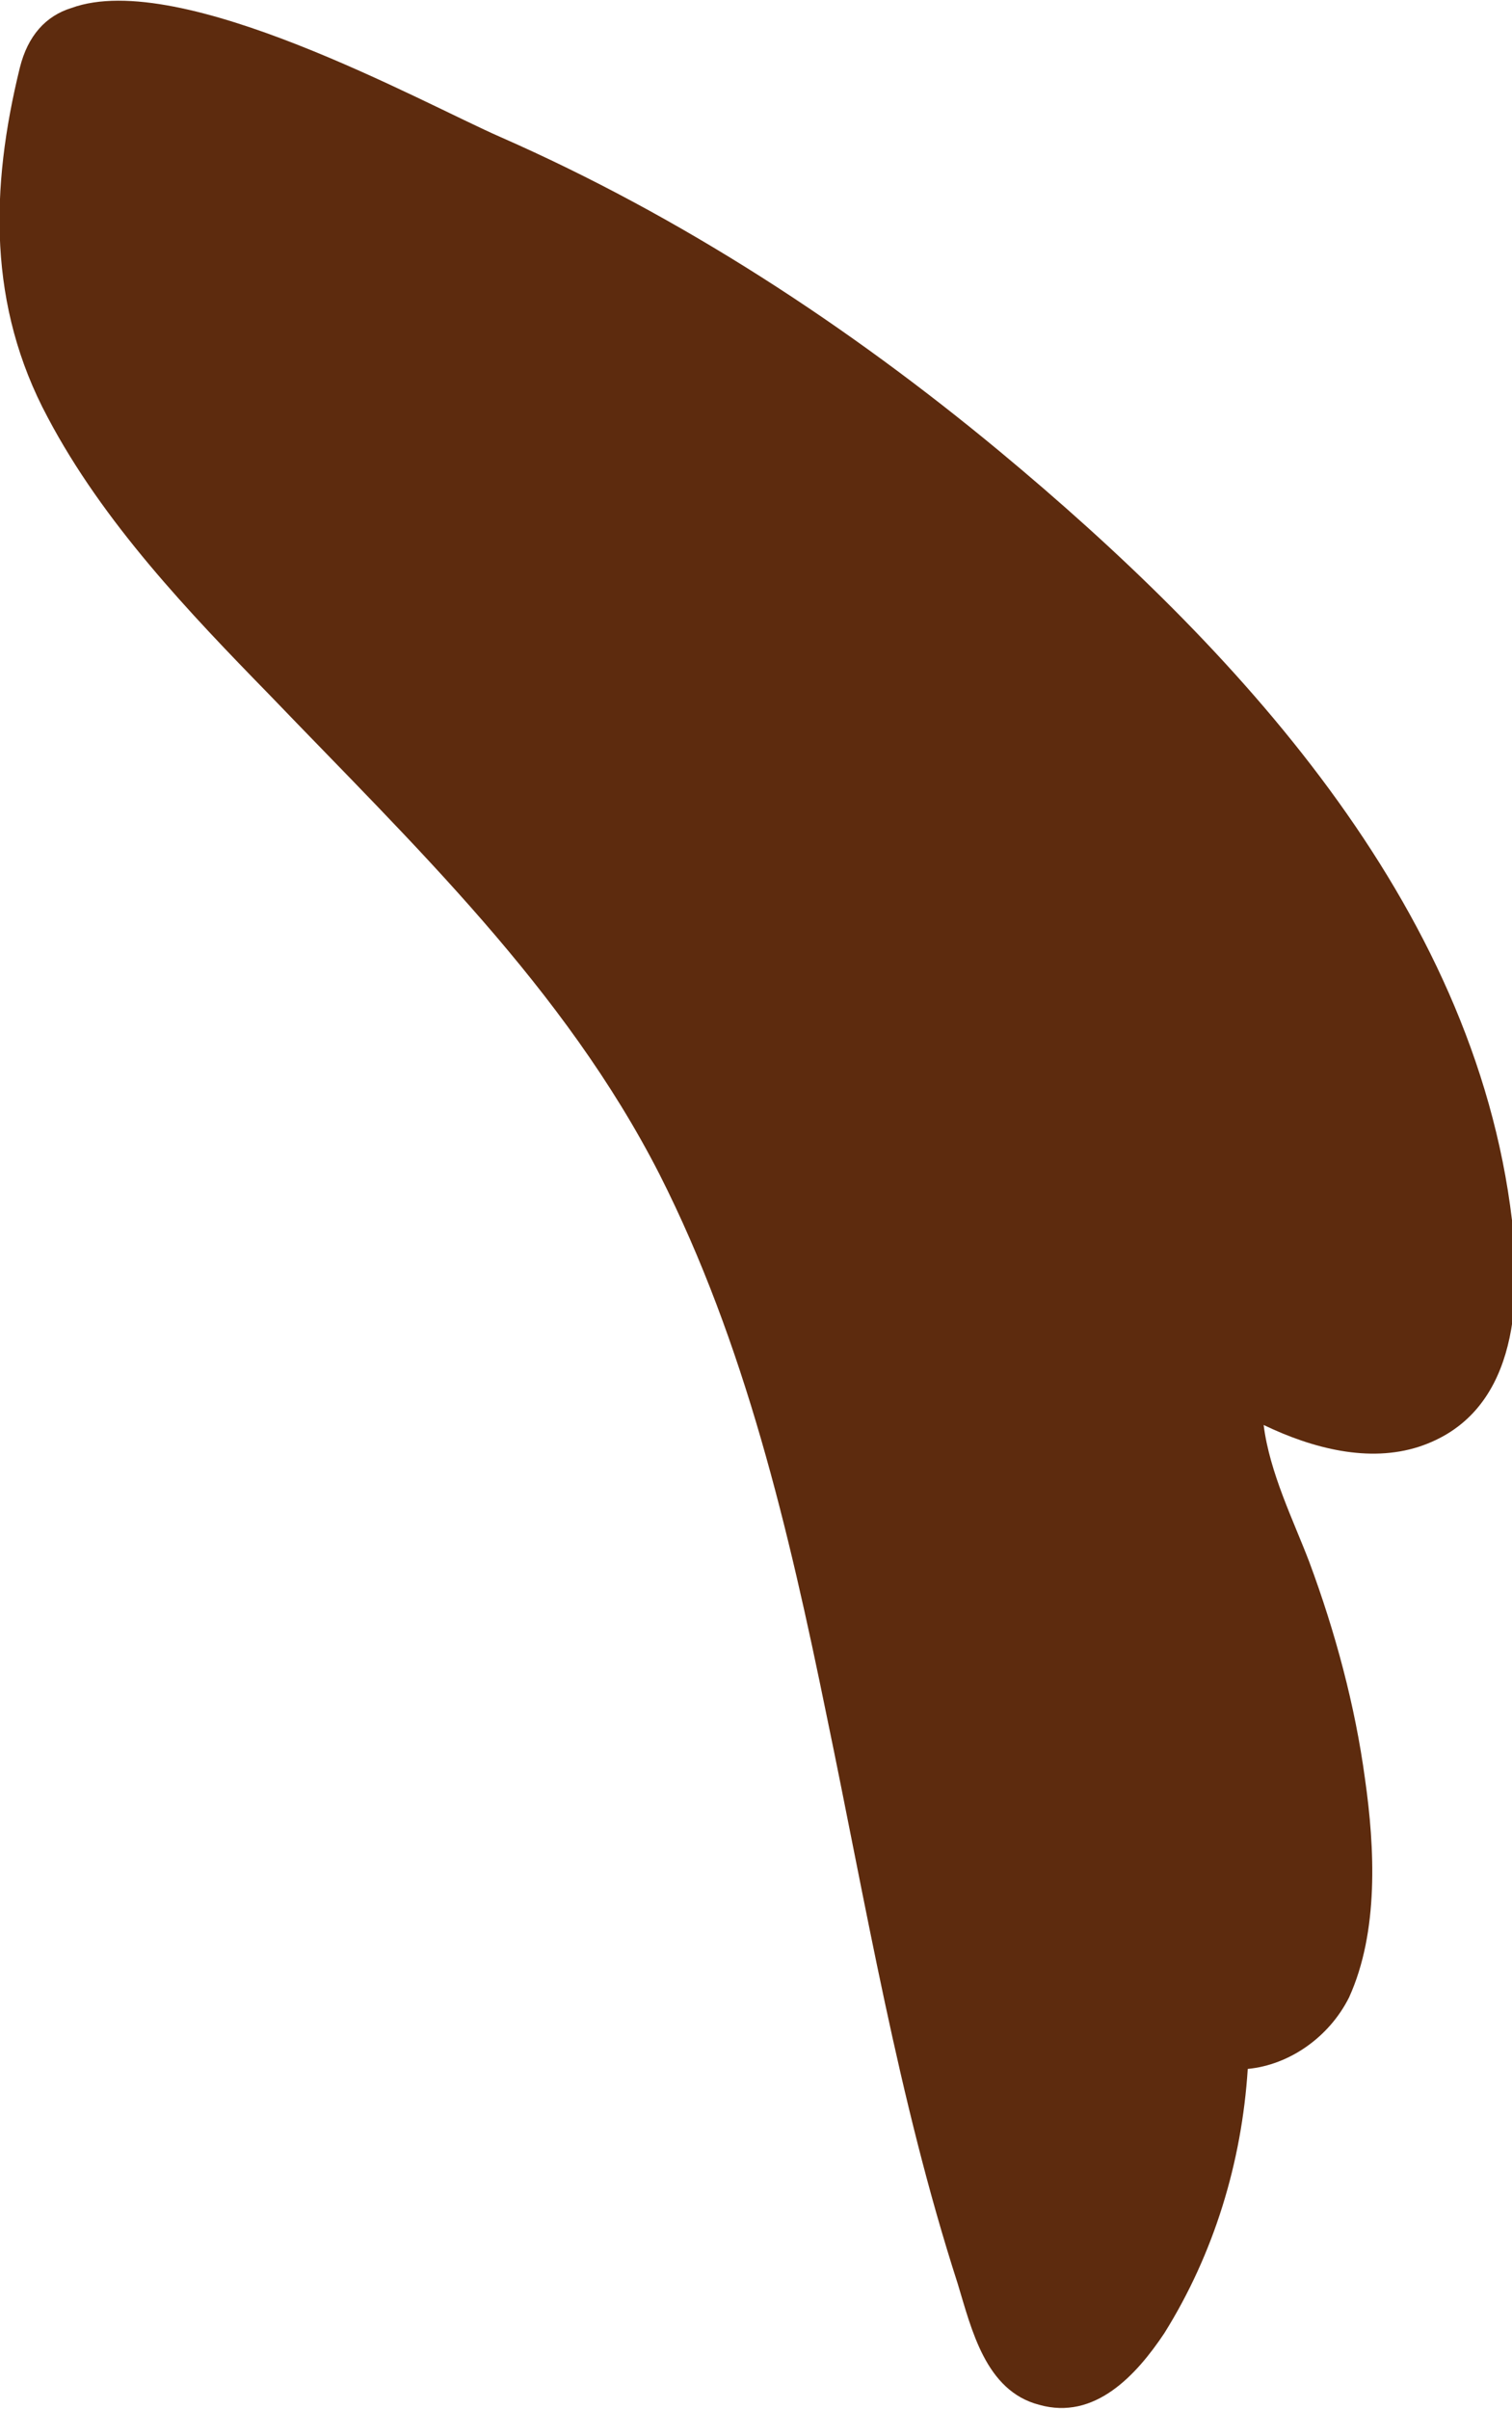
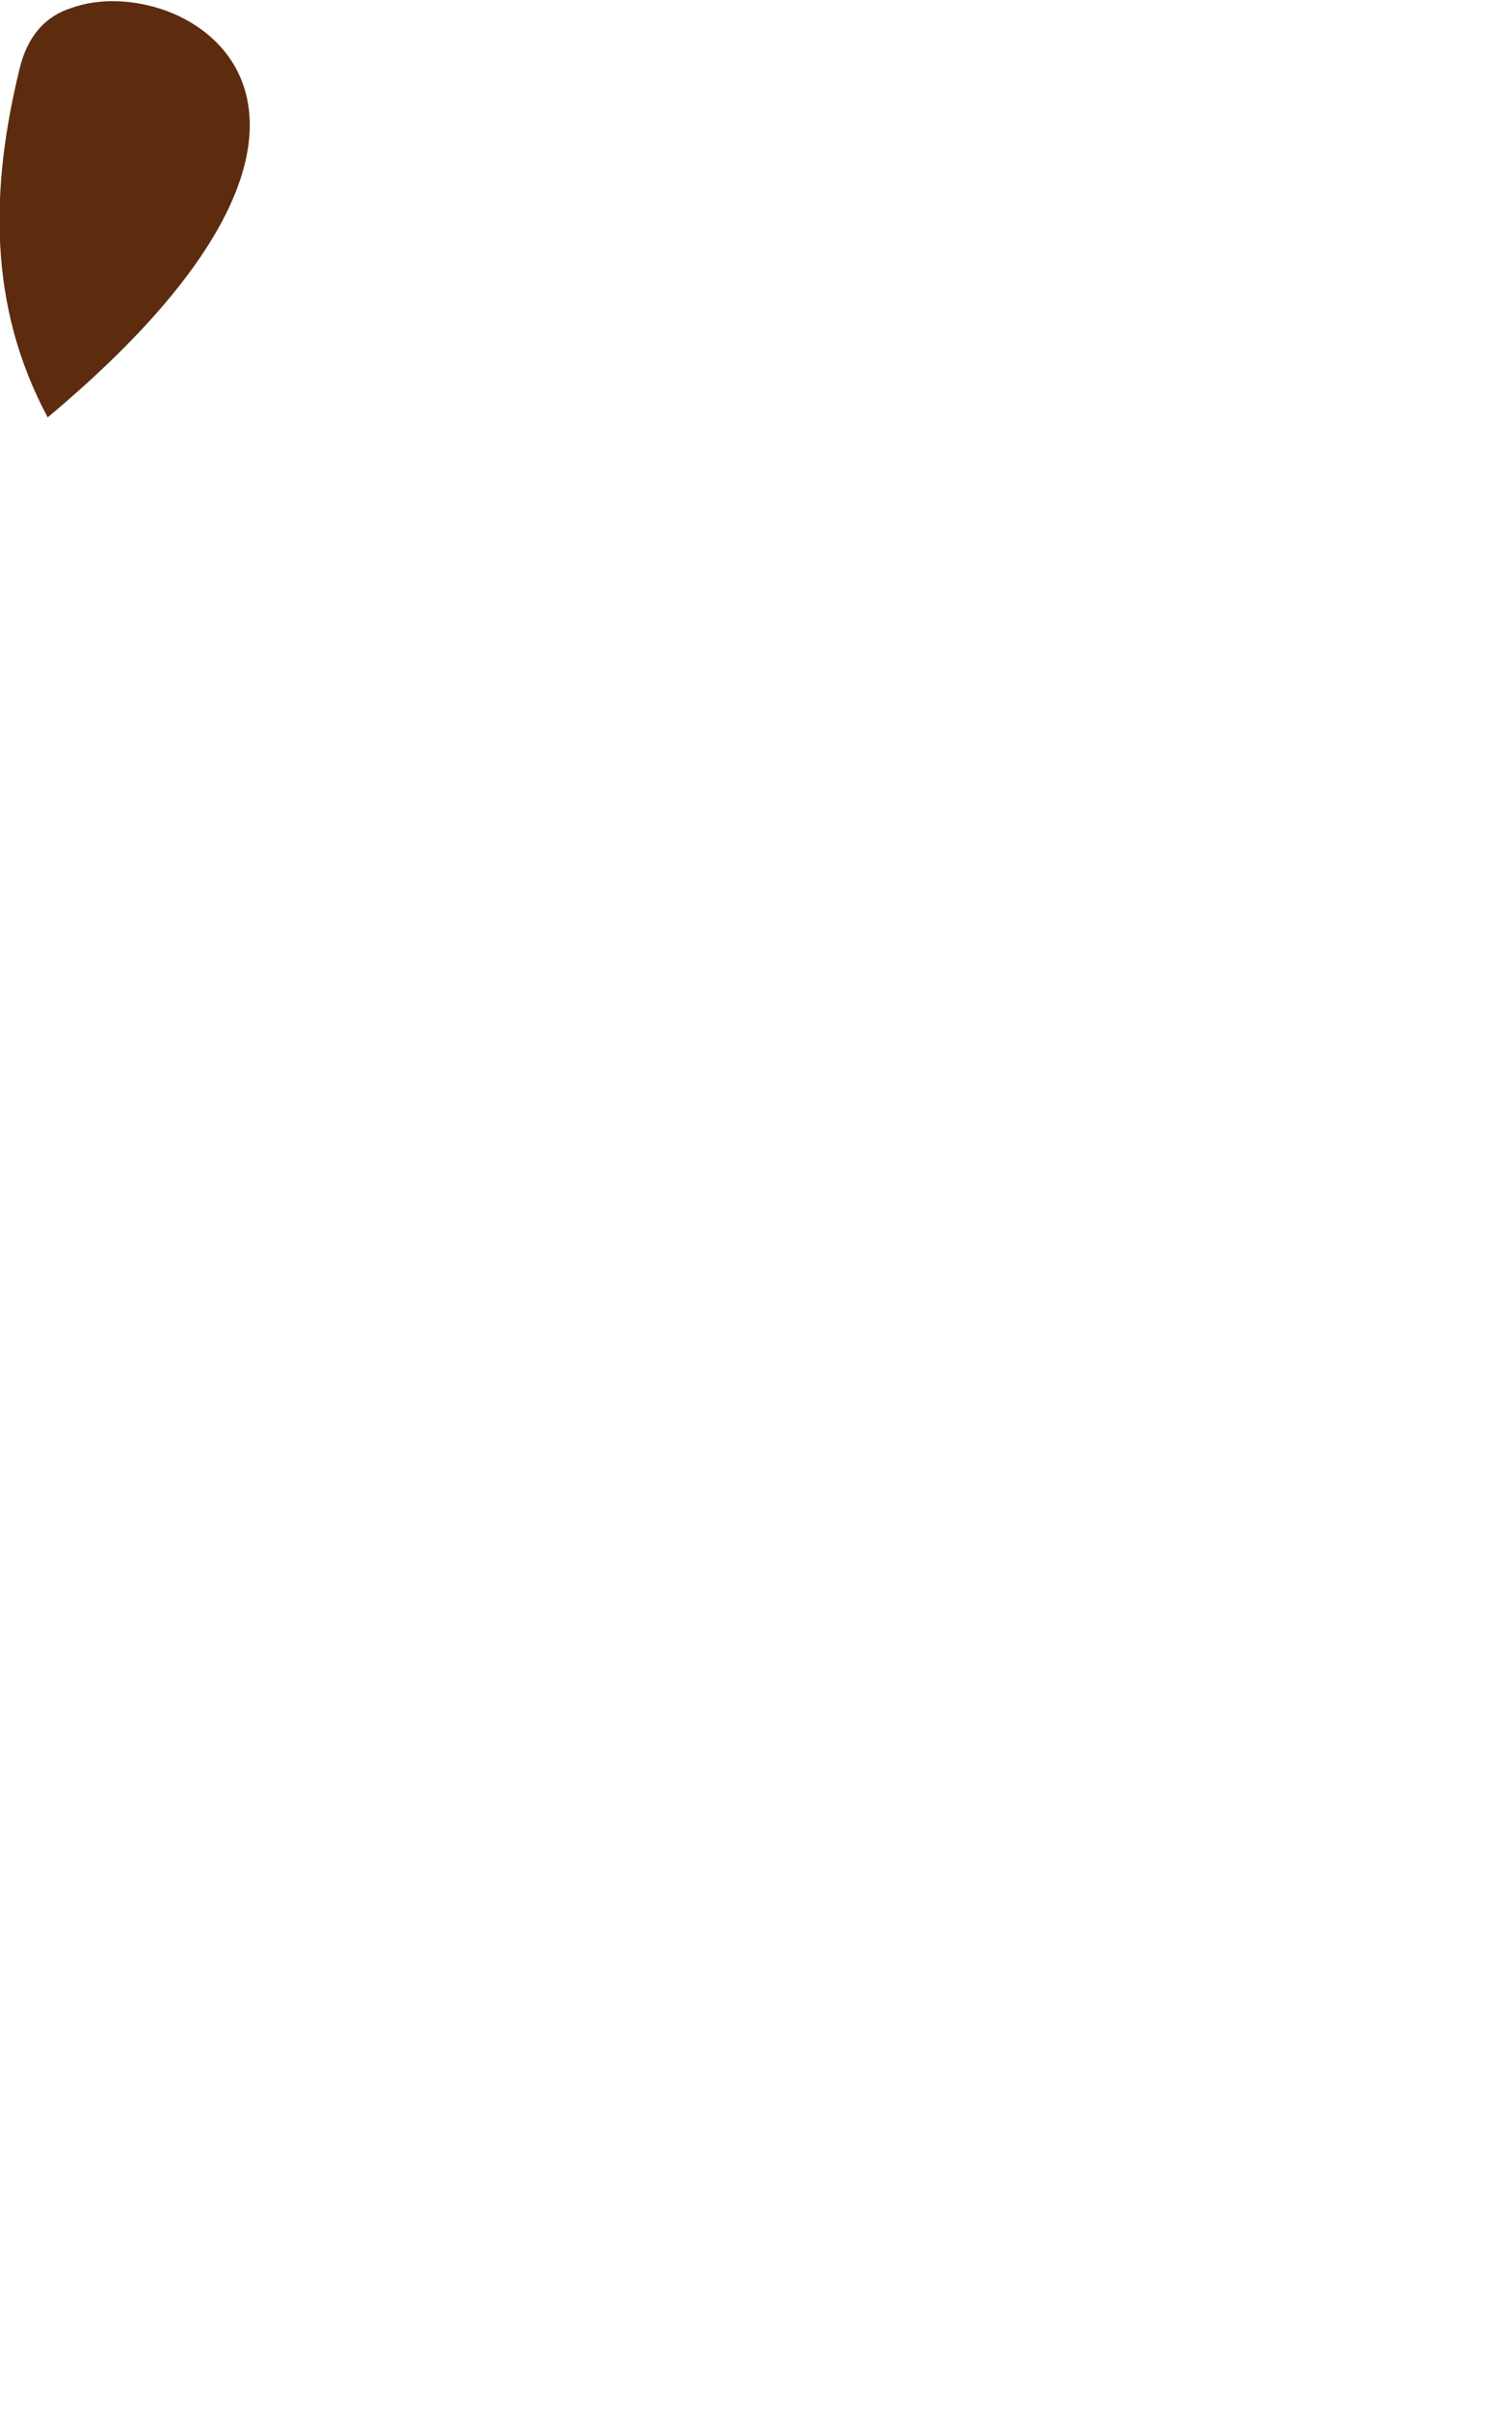
<svg xmlns="http://www.w3.org/2000/svg" id="Layer_1" version="1.1" viewBox="0 0 76.1 121.2">
  <defs>
    <style>
      .st0 {
        fill: #5d2b0e;
      }
    </style>
  </defs>
-   <path class="st0" d="M1,3.4C-.5,9.5-.6,15.4,2.4,21c2.8,5.3,7.1,9.8,11.2,14,7.2,7.5,14.8,14.7,19.6,24.1,4.3,8.5,6.5,17.9,8.4,27.2,2,9.6,3.6,19.3,6.6,28.6.7,2.3,1.4,5.4,4.1,6.1,2.8.8,4.9-1.5,6.3-3.6,2.5-4,3.9-8.6,4.2-13.3,2.1-.2,4.1-1.6,5.1-3.6,1.5-3.3,1.3-7.5.8-11-.5-3.7-1.5-7.4-2.8-10.9-.8-2.1-2-4.5-2.3-6.9,2.5,1.2,5.3,1.9,7.8,1.1,4.9-1.6,5.2-7.1,4.7-11.4-1.9-16-14-28.9-25.8-38.7-7.6-6.3-16-11.8-25.1-15.8C21.3,5.2,9.1-1.6,3.6.4,2.3.8,1.4,1.8,1,3.4Z" />
+   <path class="st0" d="M1,3.4C-.5,9.5-.6,15.4,2.4,21C21.3,5.2,9.1-1.6,3.6.4,2.3.8,1.4,1.8,1,3.4Z" />
</svg>